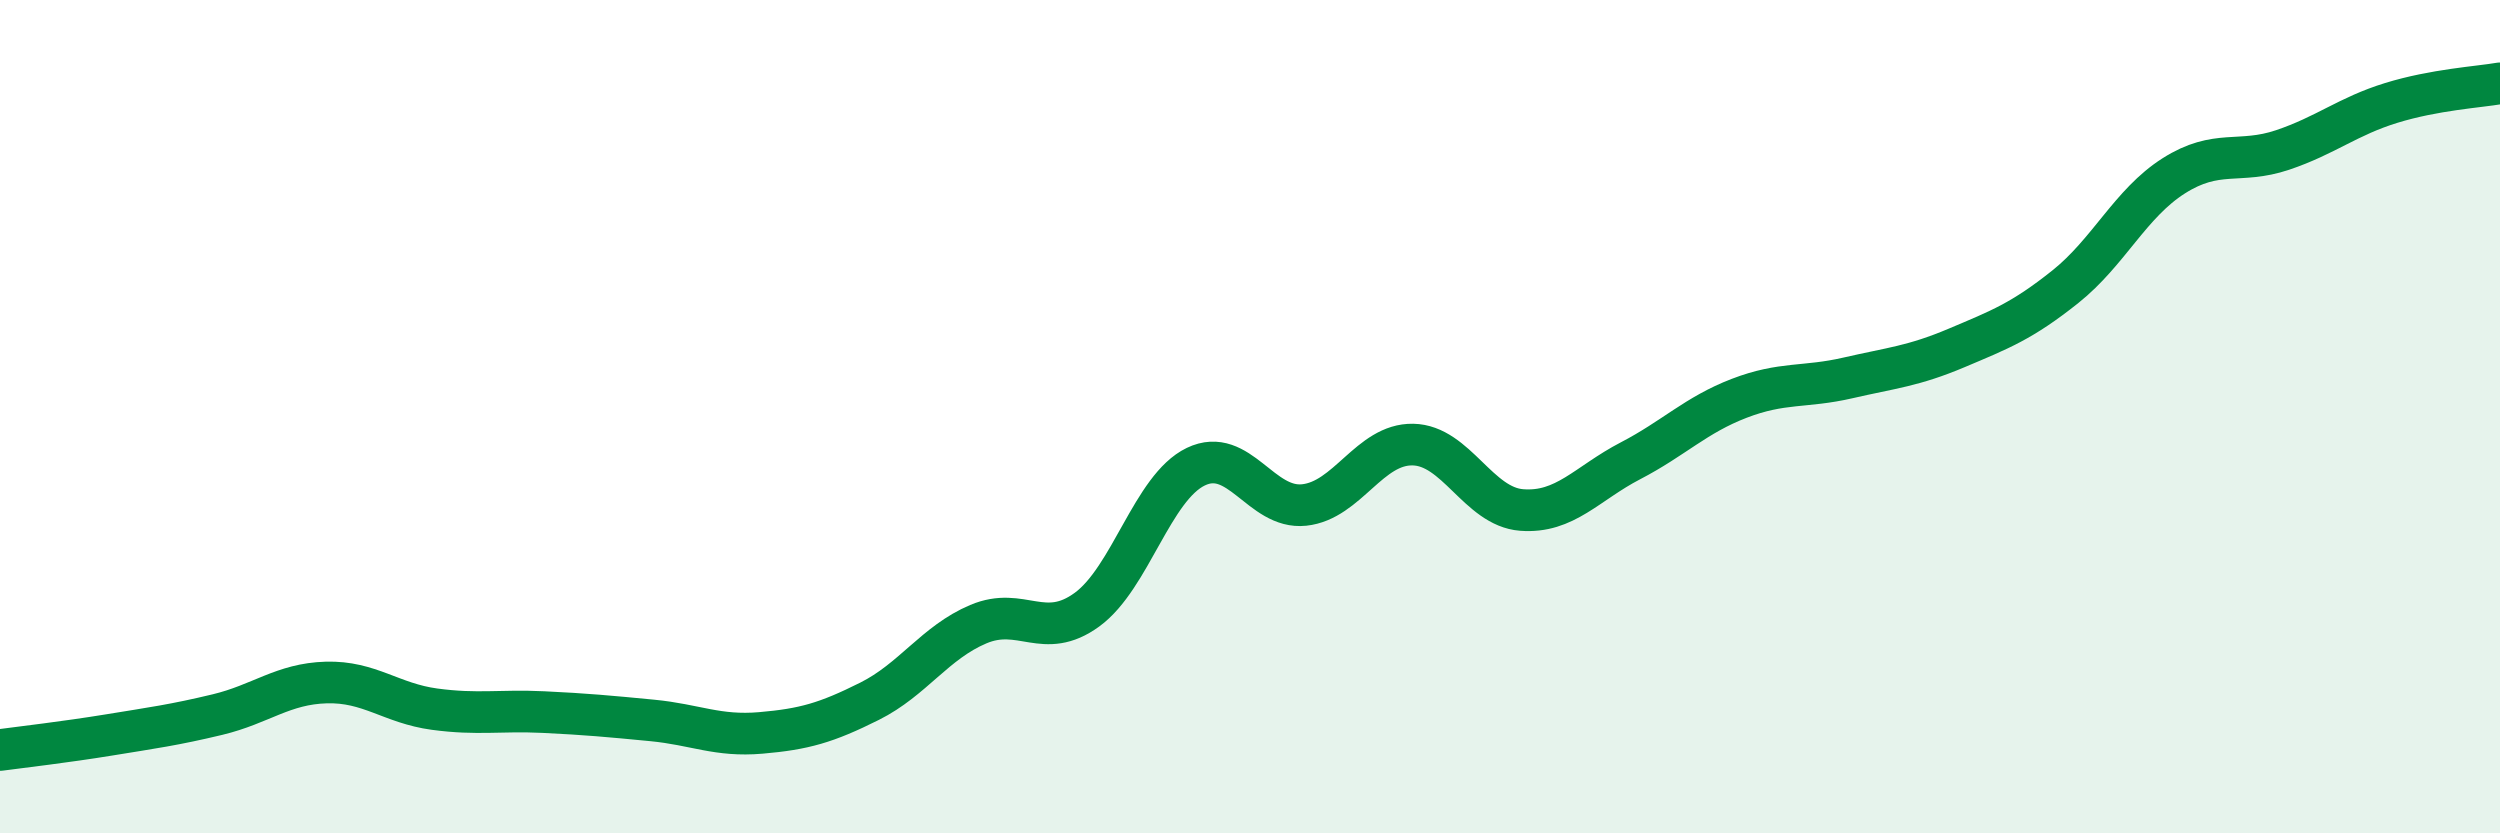
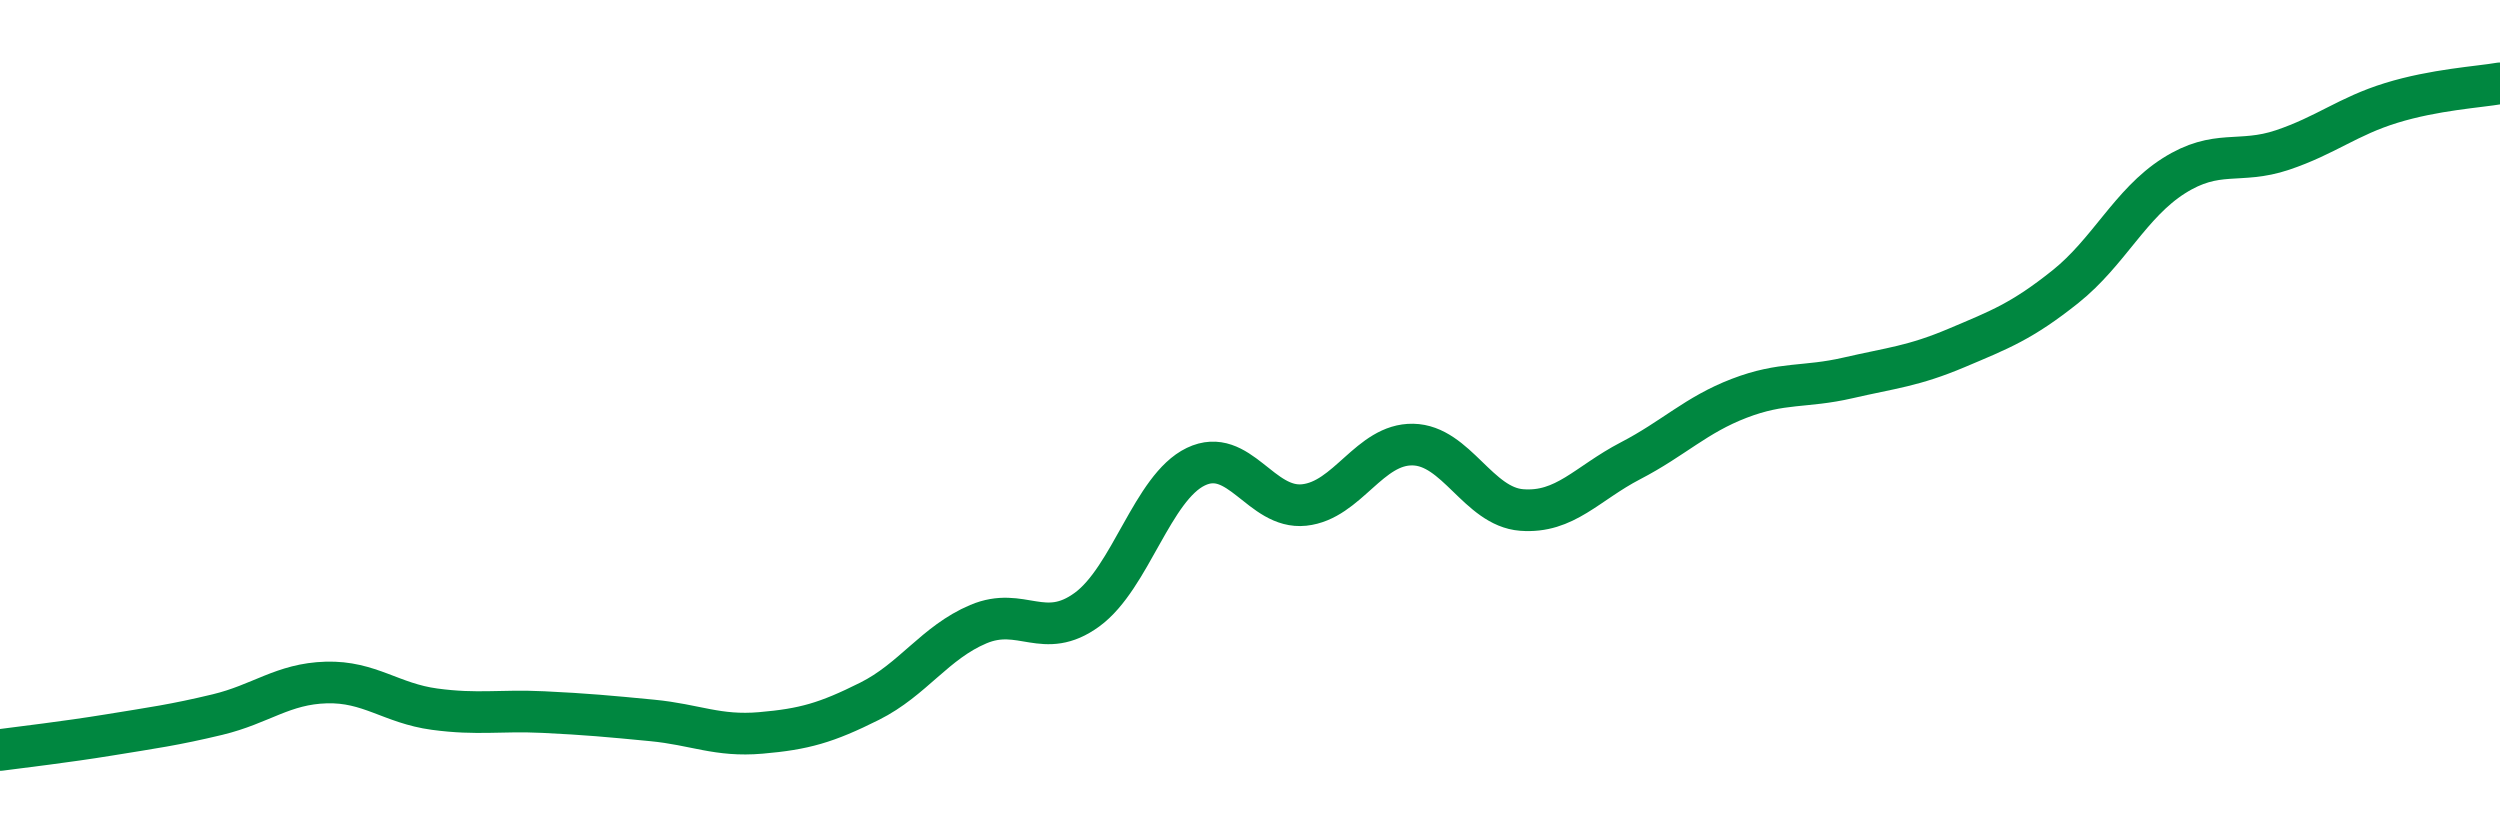
<svg xmlns="http://www.w3.org/2000/svg" width="60" height="20" viewBox="0 0 60 20">
-   <path d="M 0,18 C 0.52,17.93 1.57,17.81 2.61,17.64 C 3.65,17.47 4.18,17.4 5.22,17.15 C 6.26,16.9 6.79,16.41 7.83,16.38 C 8.87,16.35 9.39,16.88 10.43,17.02 C 11.47,17.16 12,17.04 13.04,17.09 C 14.08,17.14 14.61,17.19 15.65,17.29 C 16.69,17.39 17.22,17.68 18.26,17.59 C 19.3,17.5 19.83,17.35 20.87,16.83 C 21.91,16.31 22.44,15.42 23.48,14.98 C 24.52,14.54 25.05,15.39 26.09,14.63 C 27.13,13.87 27.66,11.7 28.7,11.2 C 29.74,10.7 30.26,12.23 31.3,12.12 C 32.34,12.01 32.87,10.65 33.91,10.67 C 34.95,10.69 35.48,12.16 36.52,12.24 C 37.56,12.32 38.09,11.6 39.13,11.06 C 40.17,10.52 40.7,9.96 41.74,9.56 C 42.78,9.16 43.31,9.31 44.35,9.07 C 45.39,8.83 45.92,8.79 46.96,8.35 C 48,7.91 48.53,7.71 49.57,6.88 C 50.61,6.05 51.13,4.88 52.17,4.22 C 53.21,3.56 53.74,3.95 54.78,3.6 C 55.82,3.25 56.35,2.79 57.39,2.47 C 58.43,2.15 59.48,2.09 60,2L60 20L0 20Z" fill="#008740" opacity="0.1" stroke-linecap="round" stroke-linejoin="round" />
  <path d="M 0,18 C 0.52,17.93 1.57,17.81 2.61,17.64 C 3.65,17.47 4.18,17.4 5.22,17.15 C 6.26,16.9 6.79,16.41 7.83,16.38 C 8.87,16.35 9.39,16.88 10.43,17.02 C 11.47,17.16 12,17.04 13.04,17.09 C 14.08,17.14 14.61,17.19 15.65,17.29 C 16.69,17.39 17.22,17.68 18.26,17.59 C 19.3,17.5 19.83,17.35 20.87,16.83 C 21.91,16.31 22.44,15.42 23.48,14.98 C 24.52,14.54 25.05,15.39 26.09,14.63 C 27.13,13.87 27.66,11.7 28.7,11.2 C 29.74,10.7 30.26,12.23 31.3,12.12 C 32.34,12.01 32.87,10.65 33.91,10.67 C 34.95,10.69 35.48,12.16 36.52,12.24 C 37.56,12.32 38.09,11.6 39.13,11.06 C 40.17,10.52 40.7,9.96 41.74,9.56 C 42.78,9.16 43.31,9.31 44.35,9.07 C 45.39,8.83 45.92,8.79 46.96,8.35 C 48,7.91 48.53,7.71 49.57,6.88 C 50.61,6.05 51.13,4.88 52.17,4.22 C 53.21,3.56 53.74,3.95 54.78,3.6 C 55.82,3.25 56.35,2.79 57.39,2.47 C 58.43,2.15 59.48,2.09 60,2" stroke="#008740" stroke-width="1" fill="none" stroke-linecap="round" stroke-linejoin="round" />
</svg>